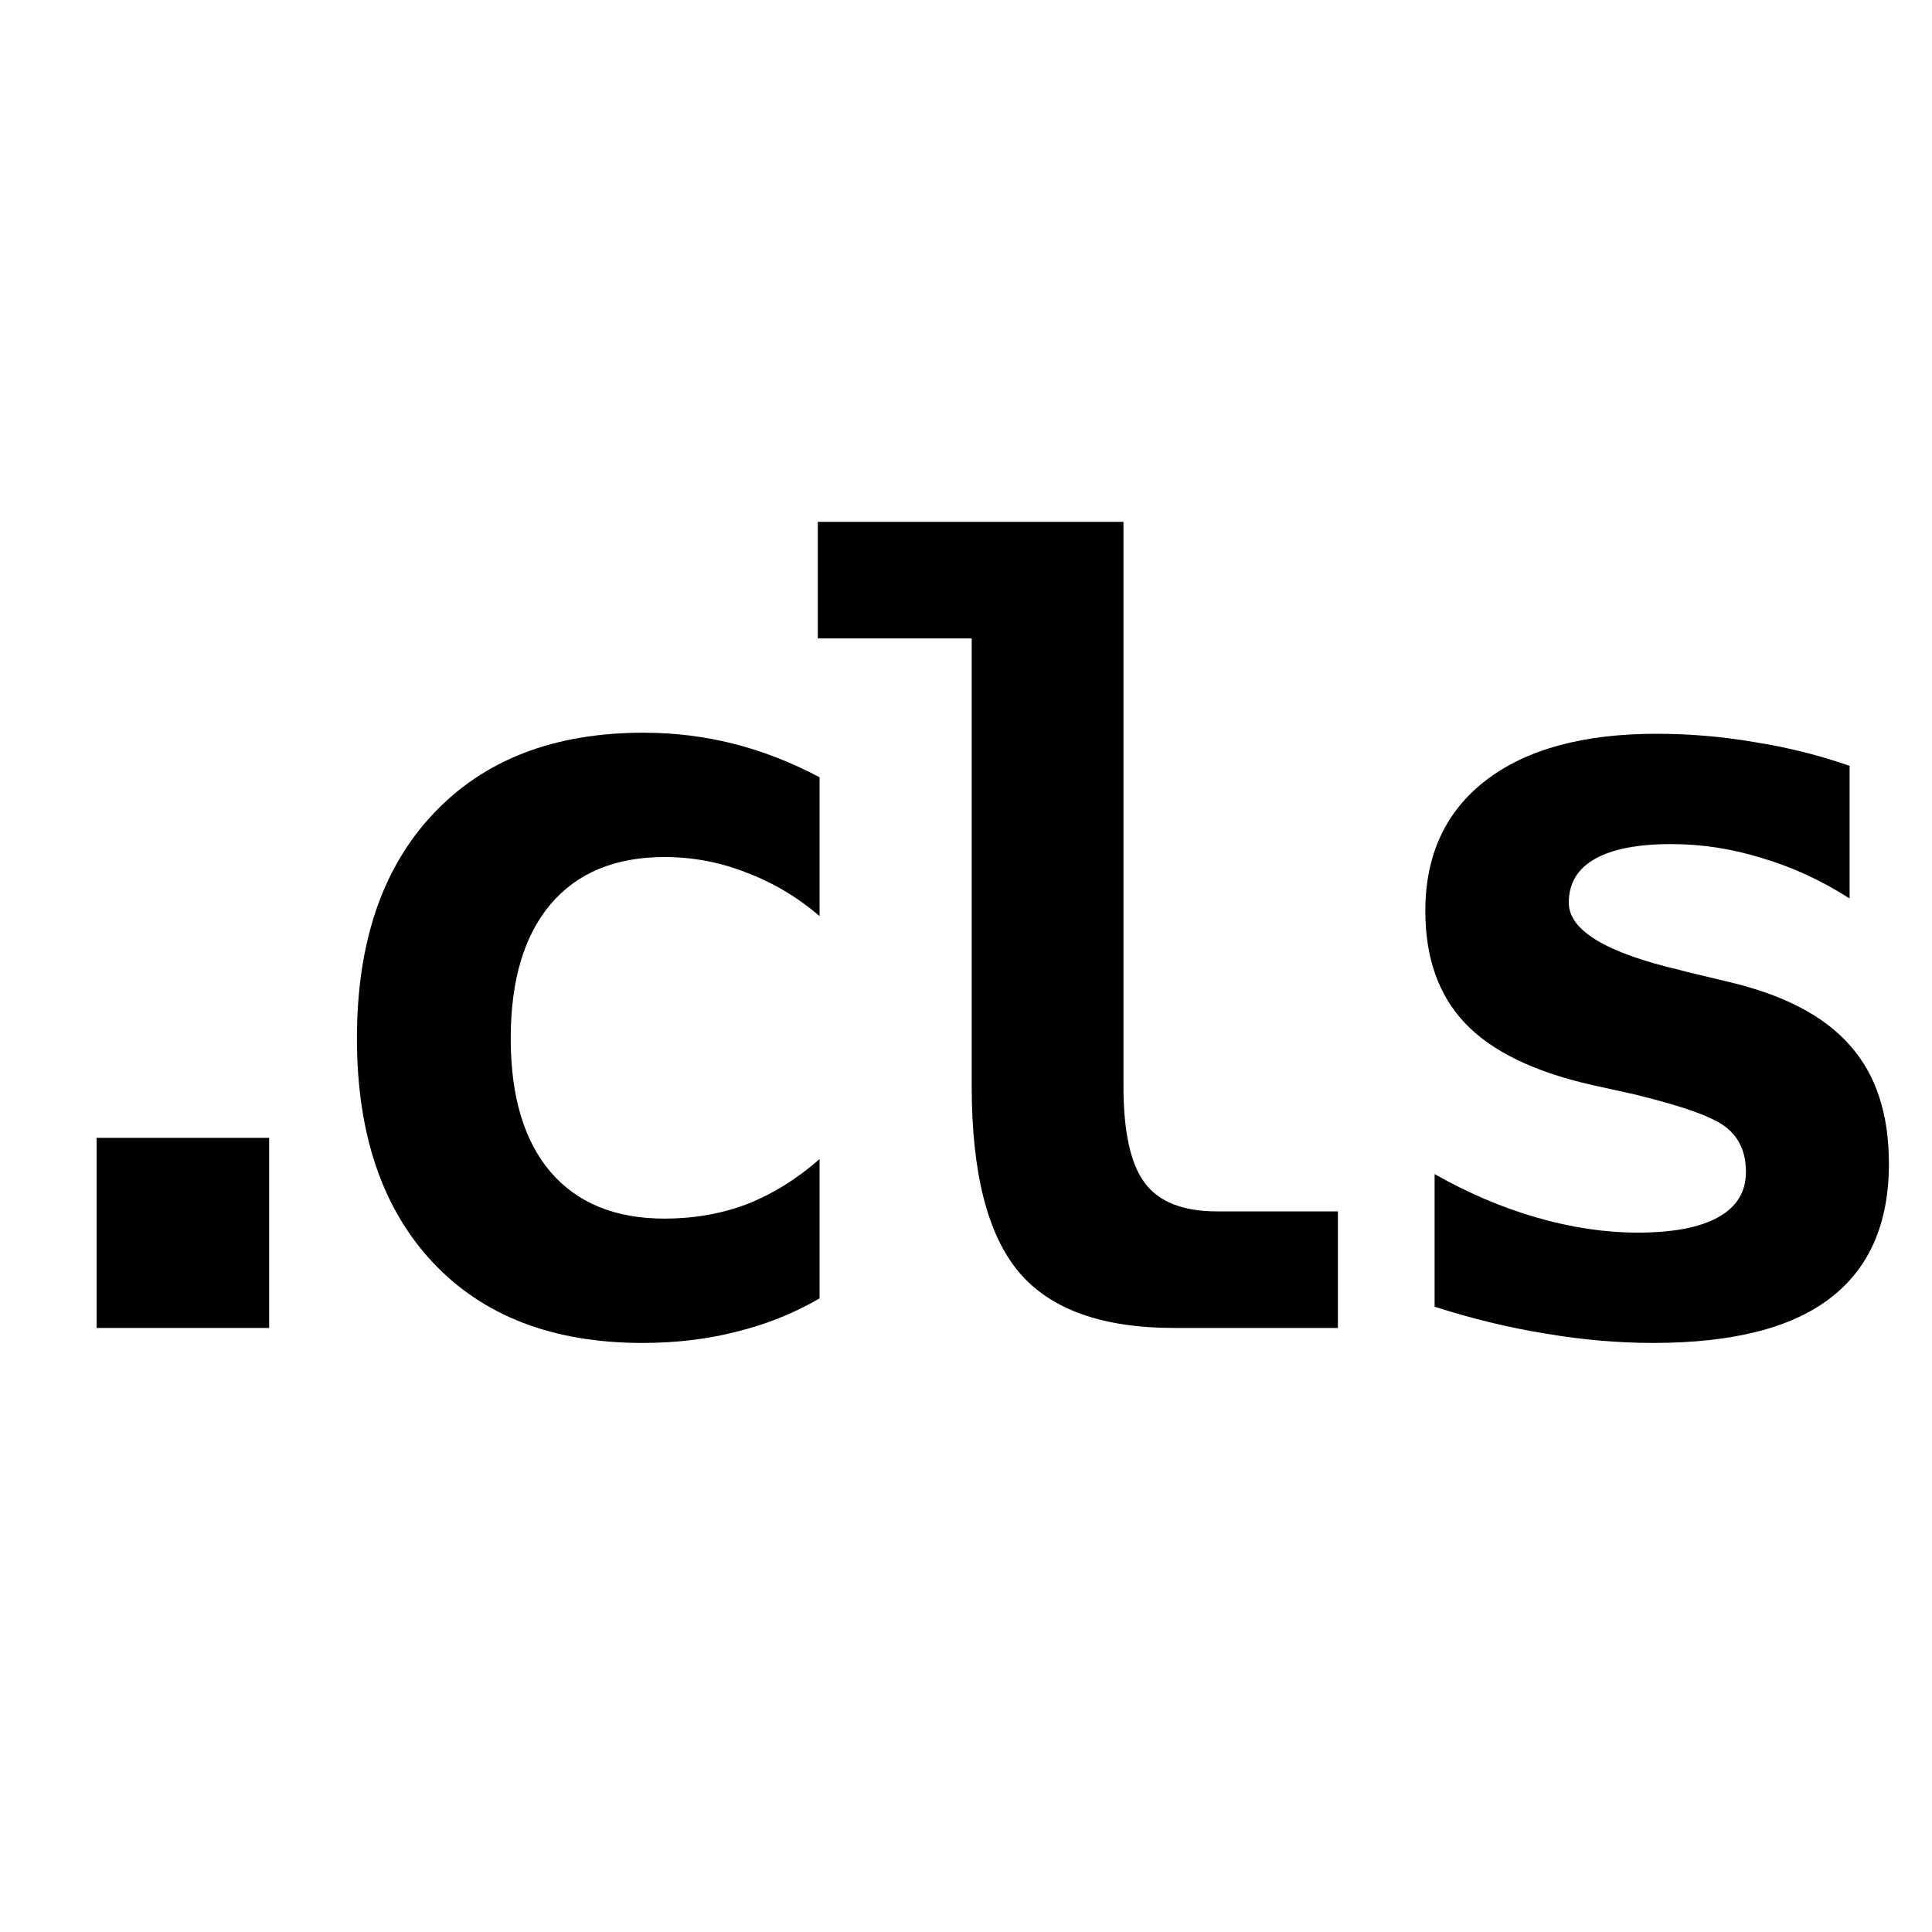
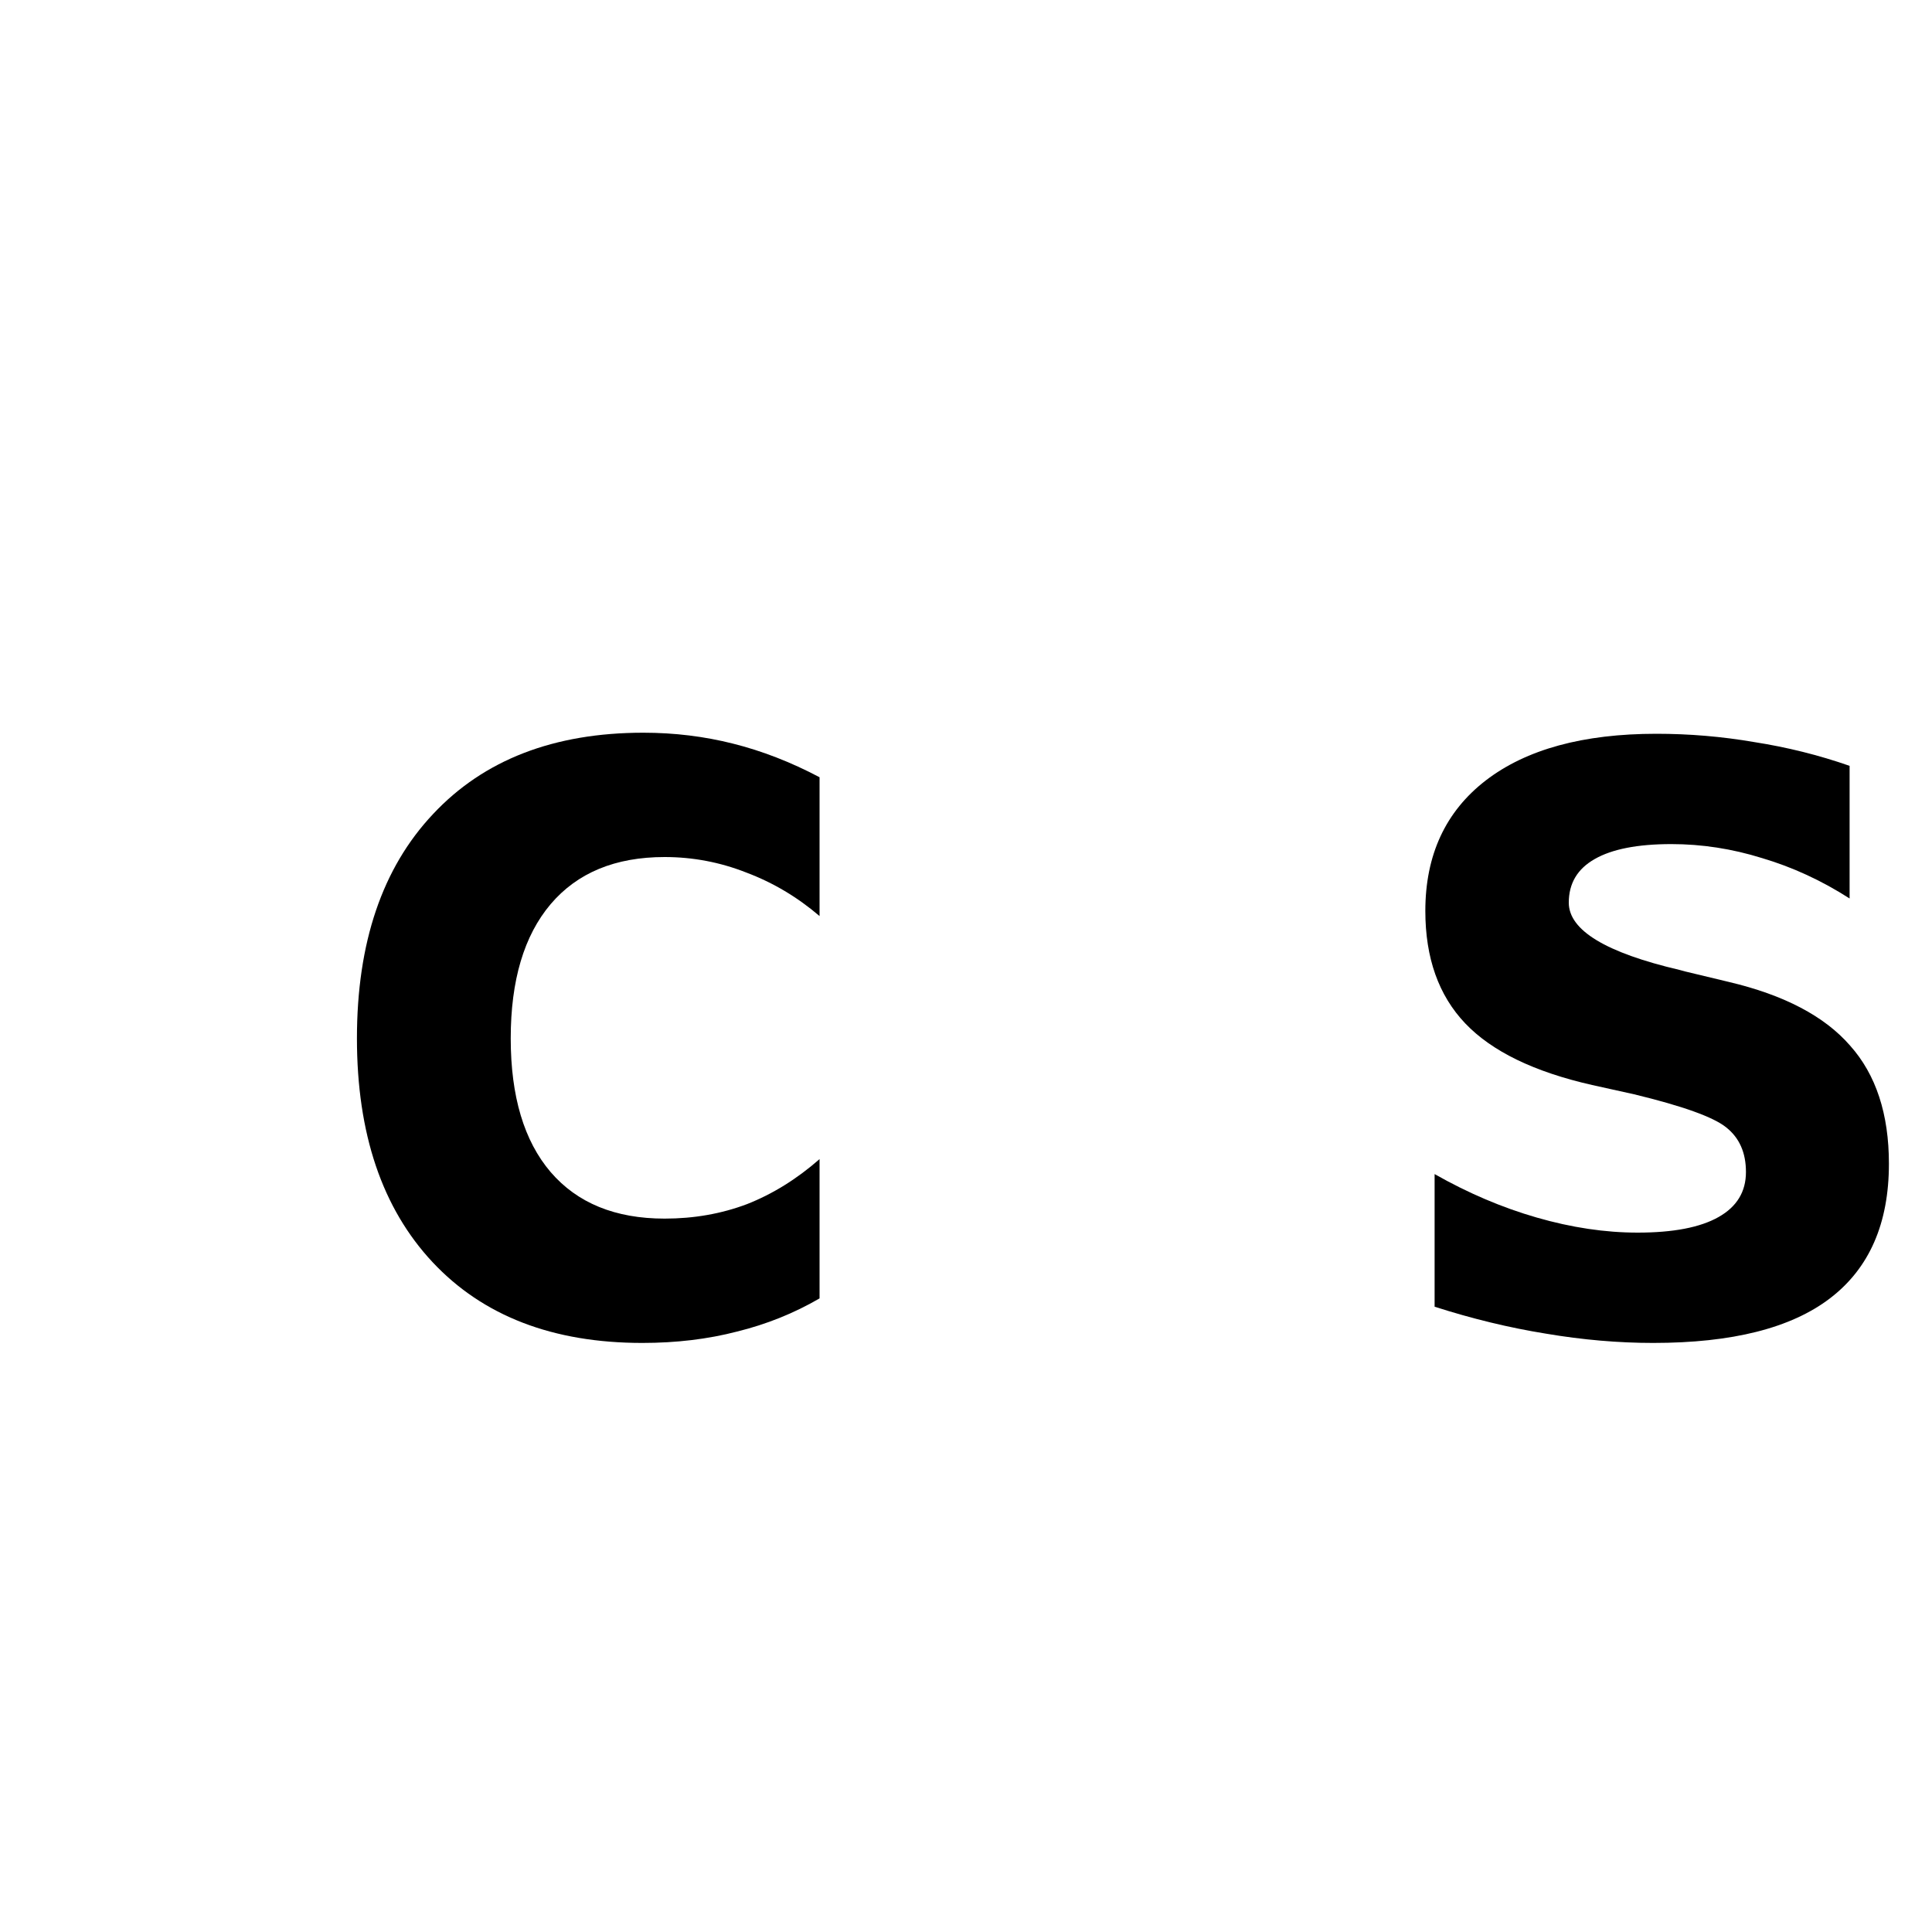
<svg xmlns="http://www.w3.org/2000/svg" width="20" height="20" viewBox="0 0 20 20" fill="none">
  <path d="M19.147 7.928V9.301C18.857 9.115 18.555 8.976 18.241 8.883C17.93 8.786 17.617 8.738 17.302 8.738C16.952 8.738 16.687 8.79 16.508 8.893C16.33 8.994 16.24 9.144 16.24 9.344C16.24 9.63 16.623 9.862 17.388 10.041L17.447 10.057L17.897 10.165C18.469 10.3 18.888 10.52 19.152 10.824C19.42 11.124 19.554 11.532 19.554 12.047C19.554 12.665 19.351 13.13 18.943 13.441C18.539 13.749 17.93 13.902 17.114 13.902C16.753 13.902 16.383 13.87 16.004 13.806C15.625 13.745 15.241 13.652 14.851 13.527V12.154C15.198 12.351 15.55 12.501 15.908 12.604C16.269 12.708 16.617 12.76 16.953 12.76C17.322 12.76 17.601 12.706 17.79 12.599C17.98 12.492 18.074 12.336 18.074 12.133C18.074 11.932 18.006 11.779 17.87 11.671C17.738 11.564 17.42 11.45 16.916 11.328L16.482 11.232C15.881 11.096 15.443 10.883 15.168 10.594C14.892 10.304 14.755 9.916 14.755 9.43C14.755 8.851 14.964 8.4 15.382 8.078C15.8 7.757 16.389 7.596 17.147 7.596C17.486 7.596 17.824 7.624 18.16 7.682C18.5 7.735 18.829 7.817 19.147 7.928Z" fill="black" />
-   <path d="M10.059 11.242V6.609H8.466V5.402H11.63V11.242C11.63 11.714 11.703 12.049 11.85 12.245C11.997 12.442 12.245 12.54 12.595 12.54H13.85V13.747H12.156C11.408 13.747 10.872 13.554 10.547 13.168C10.222 12.781 10.059 12.14 10.059 11.242Z" fill="black" />
  <path d="M8.484 13.441C8.219 13.595 7.935 13.709 7.631 13.784C7.327 13.863 7 13.902 6.649 13.902C5.723 13.902 5 13.623 4.478 13.066C3.956 12.508 3.695 11.736 3.695 10.749C3.695 9.759 3.957 8.985 4.483 8.427C5.008 7.866 5.734 7.585 6.66 7.585C6.982 7.585 7.291 7.623 7.588 7.698C7.888 7.773 8.187 7.889 8.484 8.046V9.483C8.255 9.287 8.003 9.137 7.727 9.033C7.456 8.926 7.173 8.872 6.88 8.872C6.369 8.872 5.976 9.035 5.7 9.36C5.425 9.685 5.287 10.148 5.287 10.749C5.287 11.35 5.425 11.811 5.7 12.133C5.976 12.454 6.369 12.615 6.88 12.615C7.184 12.615 7.468 12.565 7.733 12.465C7.997 12.361 8.248 12.206 8.484 11.999V13.441Z" fill="black" />
-   <path d="M1 11.779H2.786V13.747H1V11.779Z" fill="black" />
</svg>